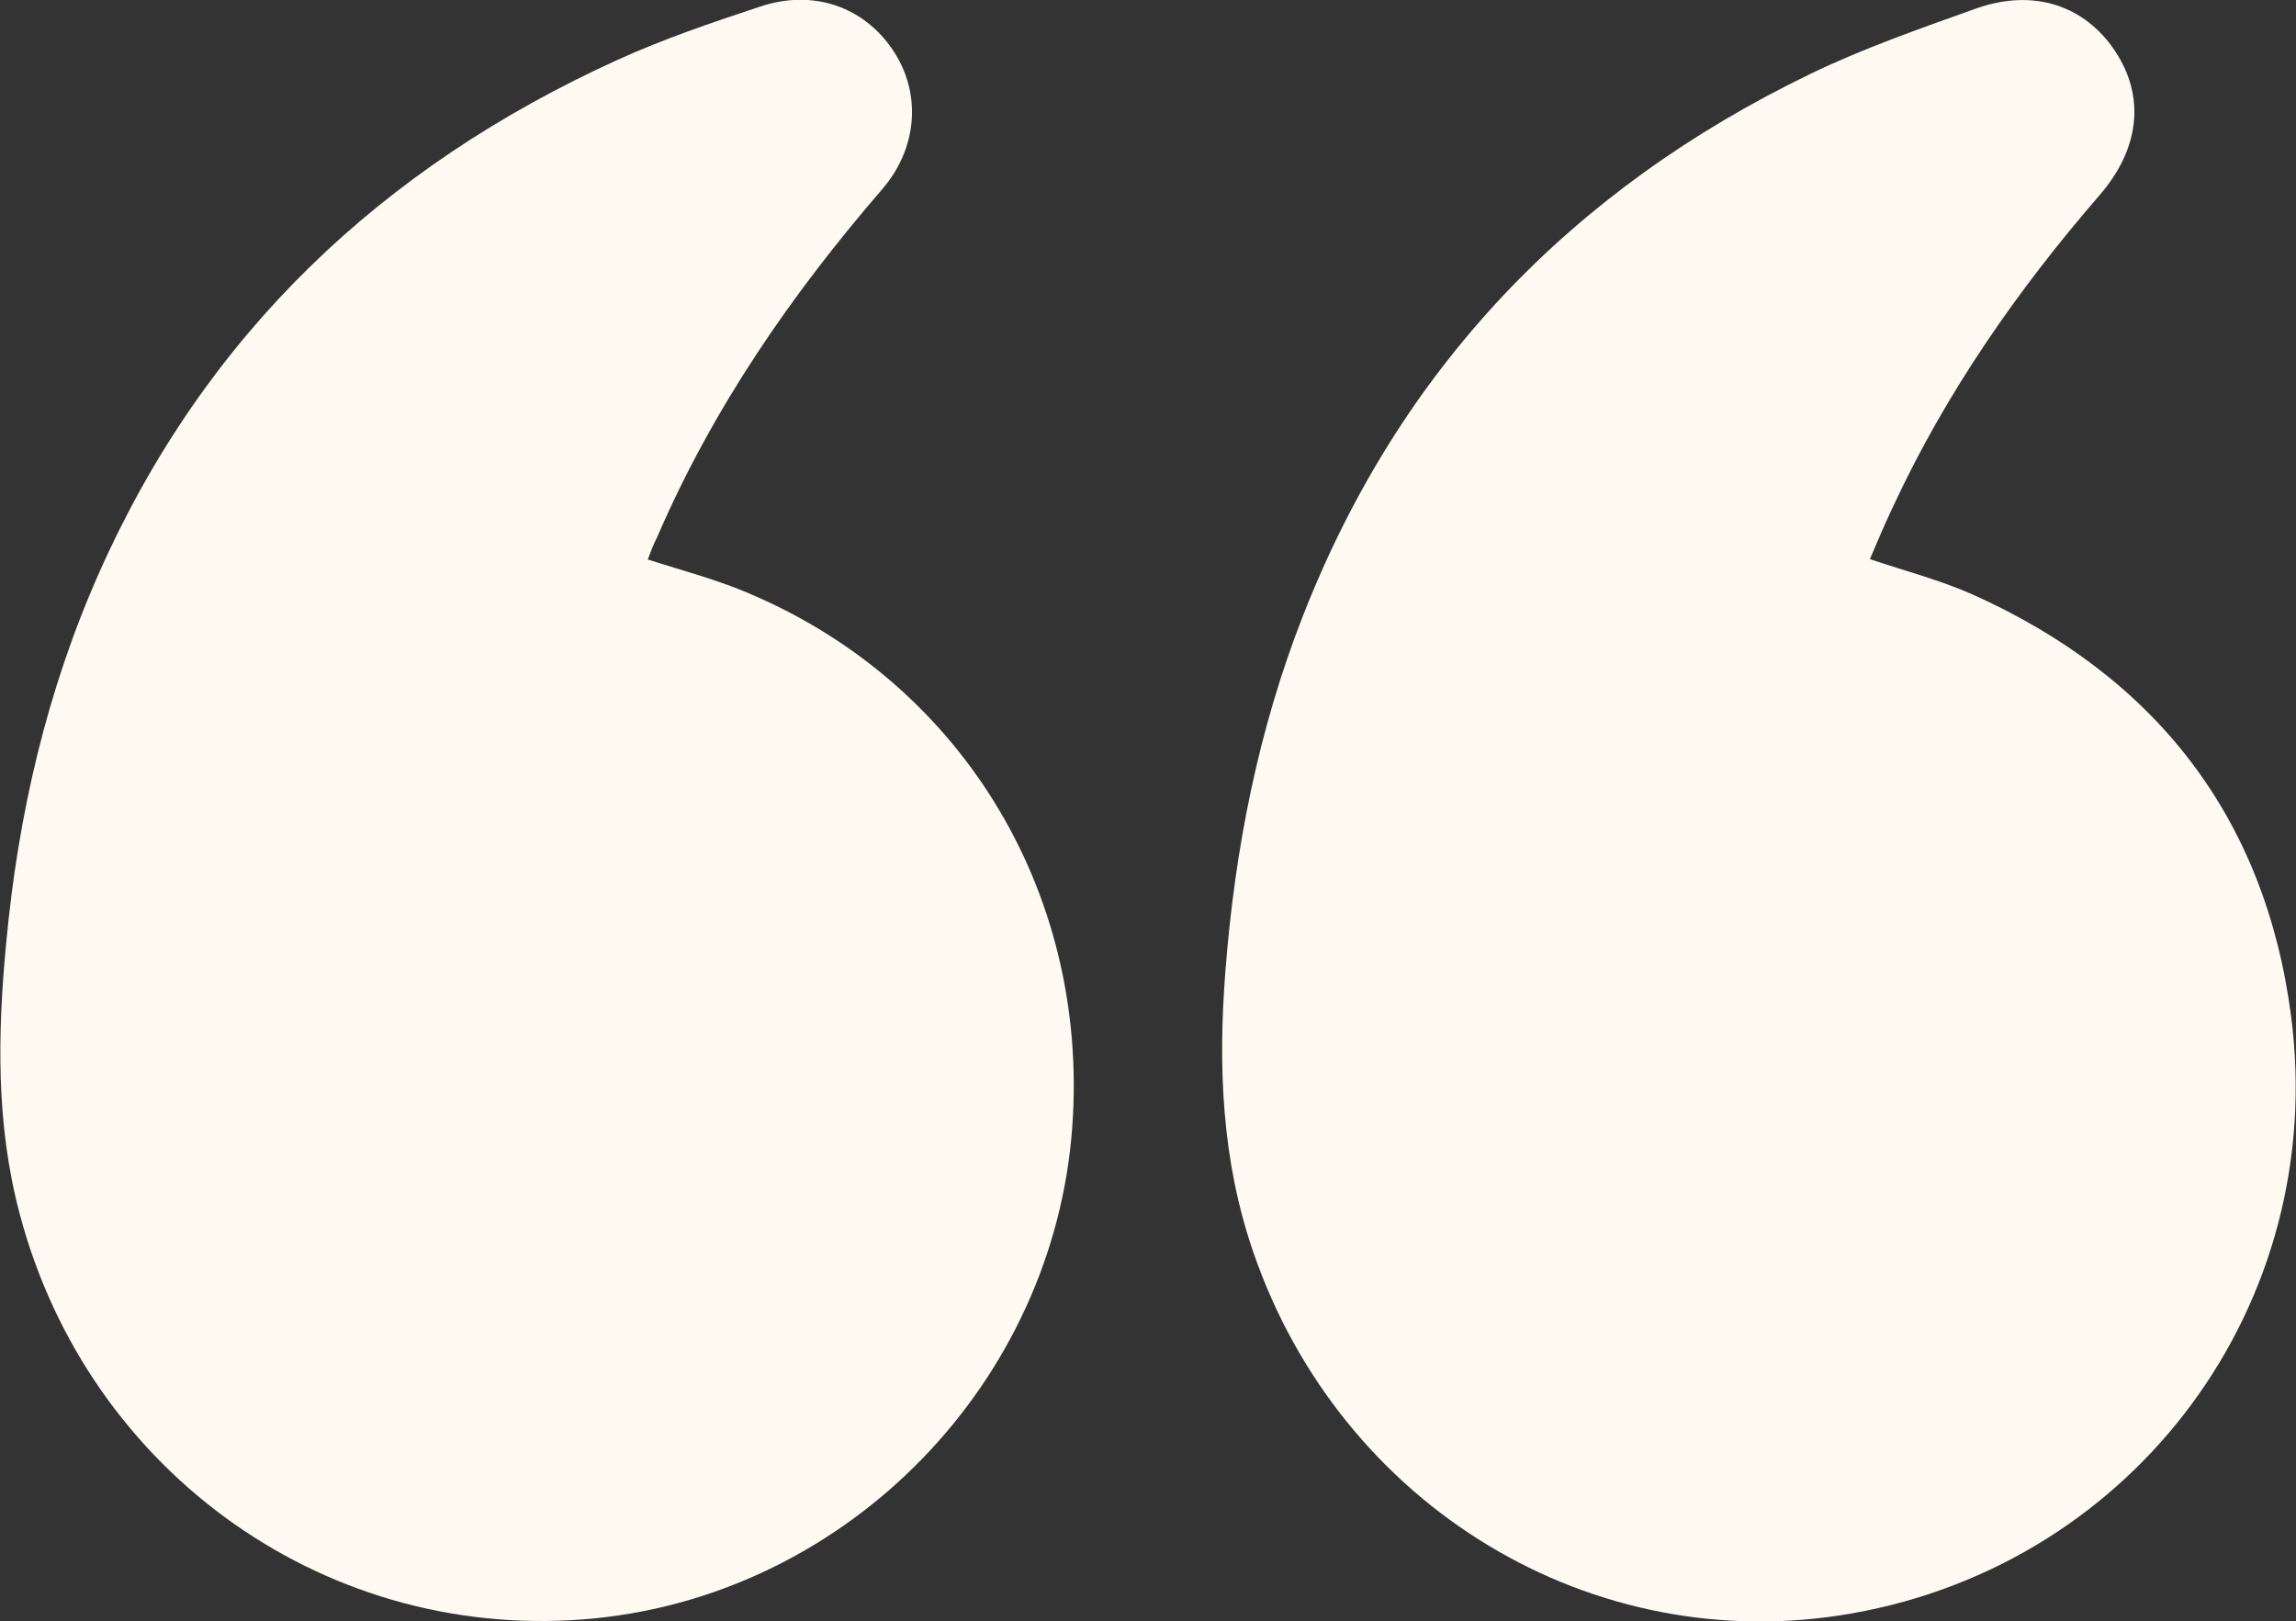
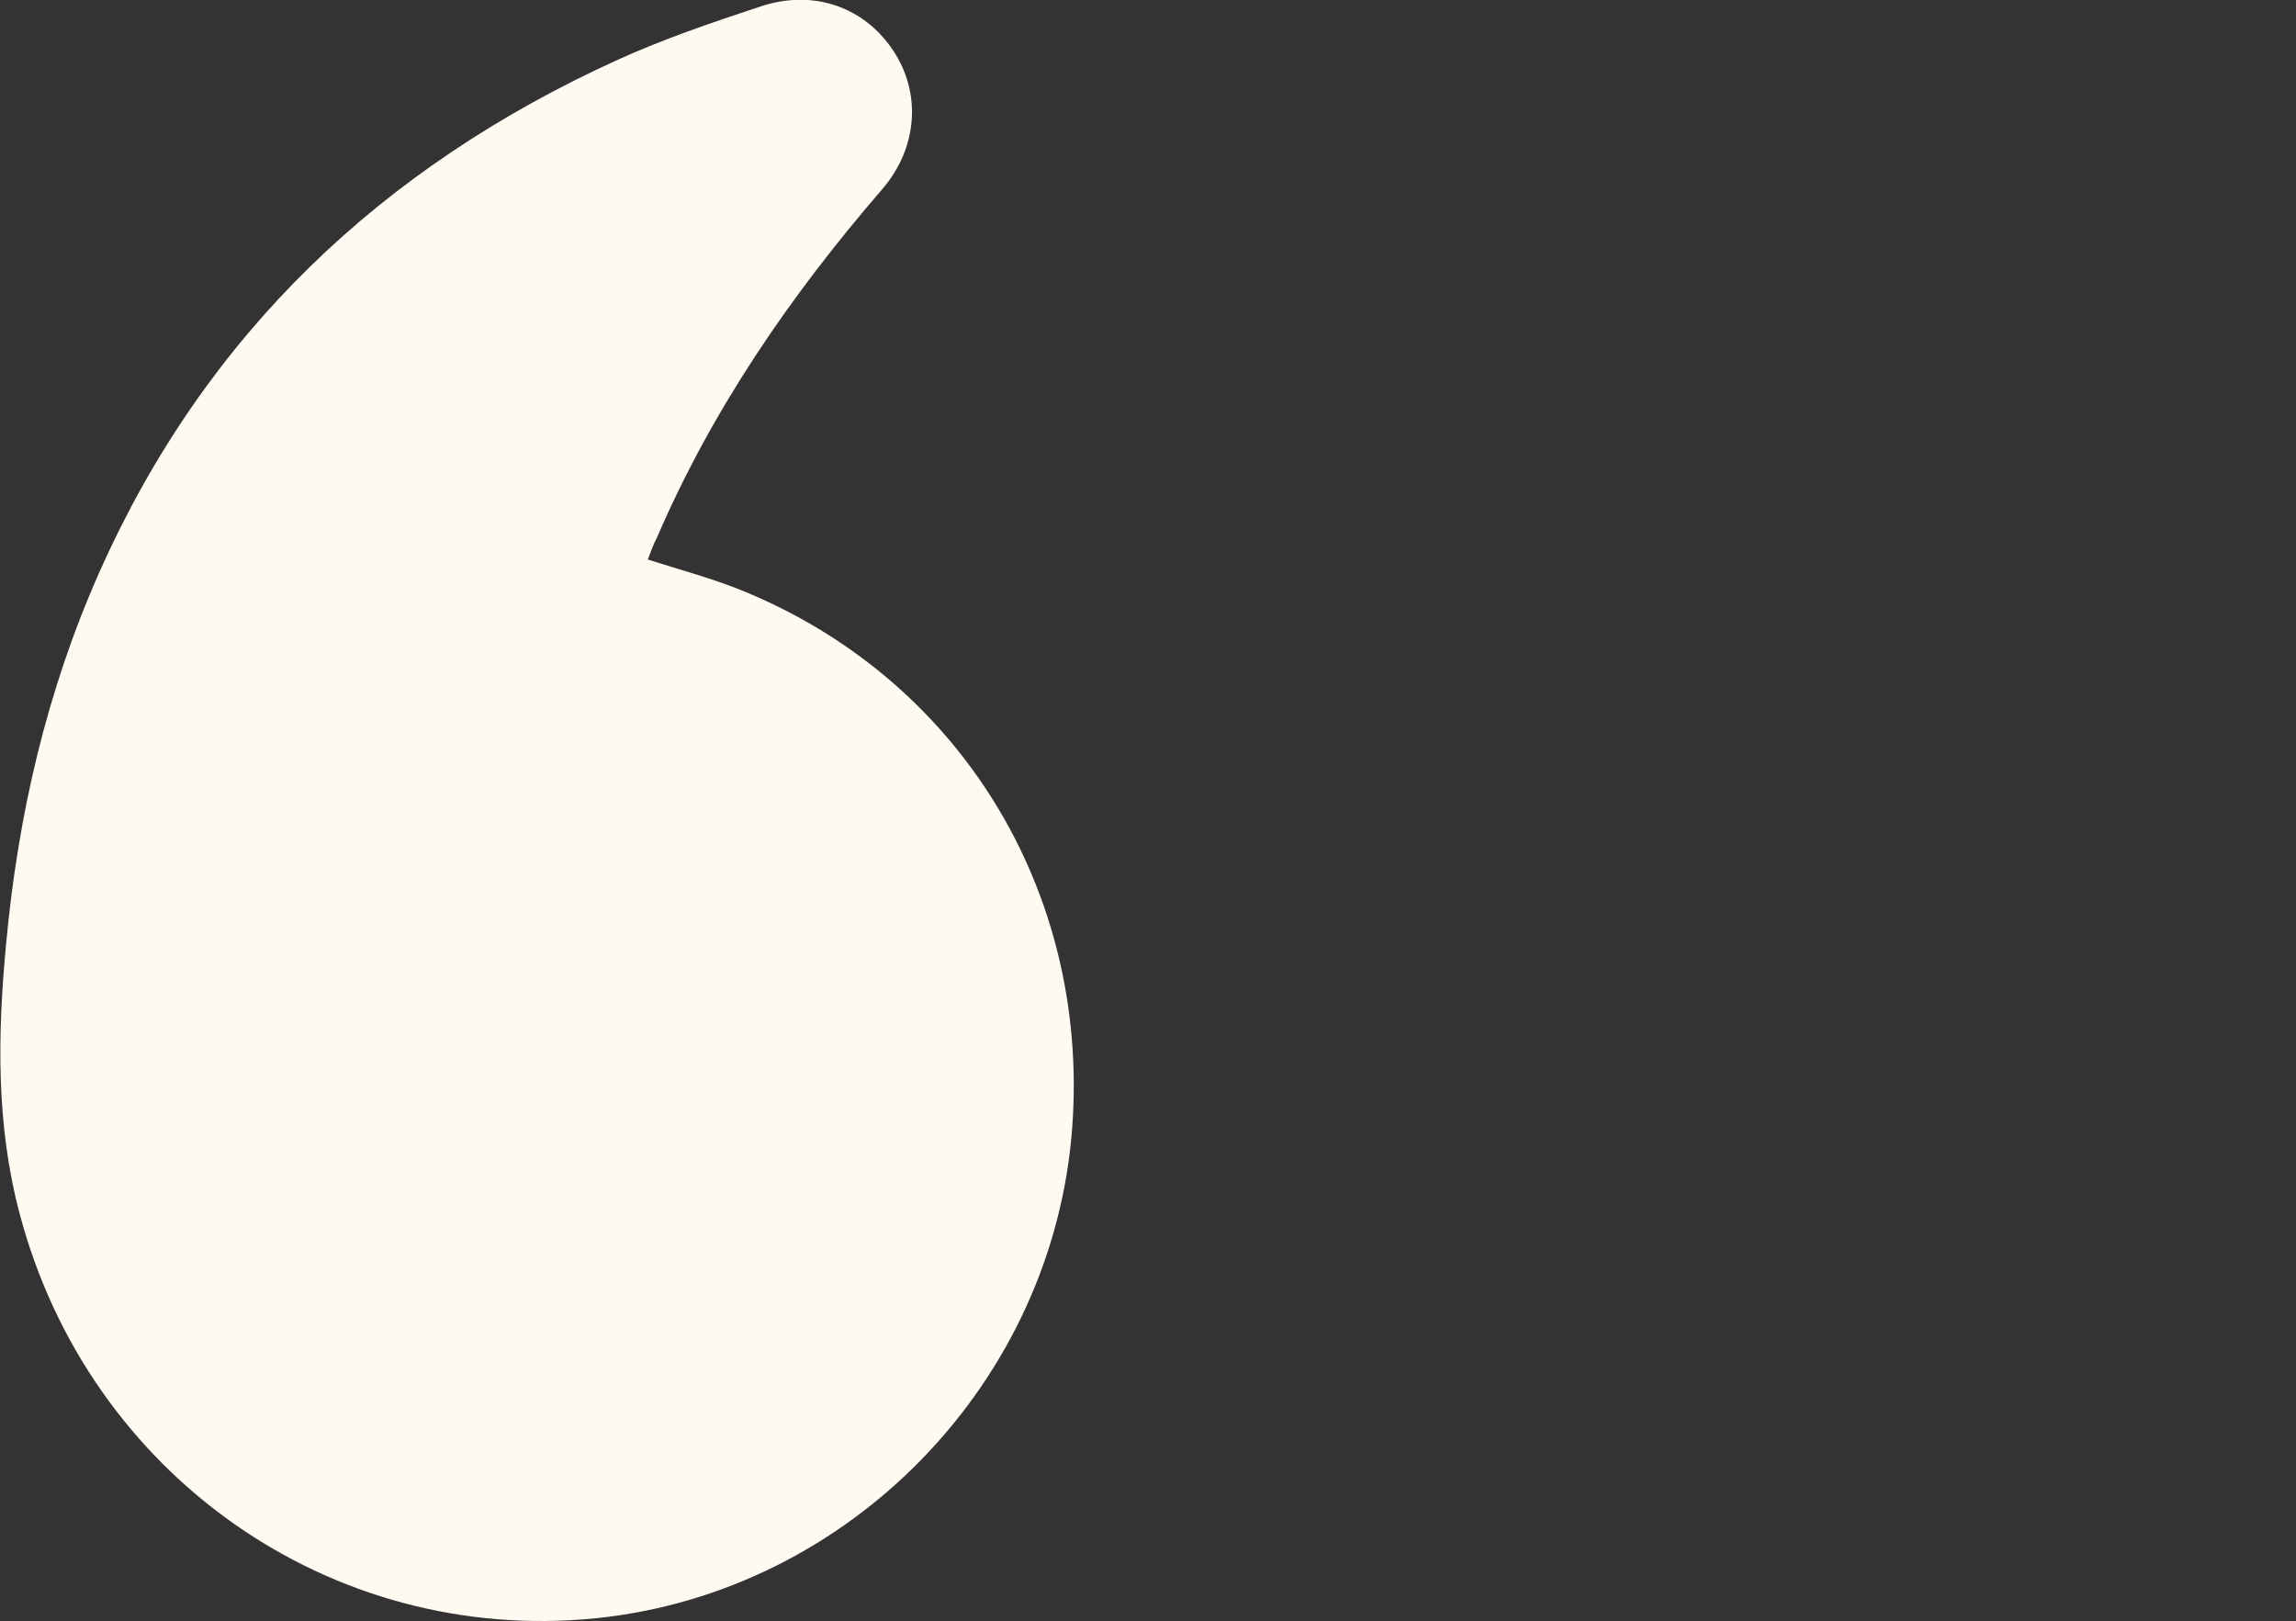
<svg xmlns="http://www.w3.org/2000/svg" id="Layer_1" x="0px" y="0px" viewBox="0 0 559.3 394.9" style="enable-background:new 0 0 559.3 394.9;" xml:space="preserve">
  <rect x="0" y="0" width="559.3" height="394.9" fill="#333333" stroke="none" />
  <style type="text/css">	.st0{fill:#FFFAF1;}</style>
  <g>
-     <path class="st0" d="M455.5,136.2c8.6,2.9,17.1,5.1,25,8.6c44.6,20,71.3,54.3,77.6,102.7c9.1,70.1-37.9,133.3-106.9,145.5  c-63.2,11.2-124.6-26-145.9-88c-7.7-22.3-8.6-45.2-6.8-68.4c2.3-29.7,8-58.8,18.9-86.6c23.6-60.3,65.4-103.8,123.4-131.9  c13-6.3,26.8-11.1,40.5-16c14-5,26.5-0.8,33.9,10.3c7.4,11.1,6.1,23.8-3.8,35.2c-20,23.1-37.4,48.1-50.3,75.9  C459.1,127.7,457.3,132,455.5,136.2z" />
    <path class="st0" d="M157.8,136.3c7.5,2.4,15,4.4,22.1,7.2c53.4,21.3,85.5,73.1,81.3,131c-4.5,62.2-54.2,113.4-116.1,119.7  c-64.6,6.5-123.5-35-140.3-98.5c-5.8-21.8-5.4-43.8-3.3-65.9c2.9-31.3,9.9-61.6,22.7-90.4c25.8-58,68.8-98.7,126.2-124.8  c11.2-5.1,23-9.1,34.8-13c12.8-4.3,25.2,0,32.3,10.6c7,10.4,6.1,23.8-2.6,33.9c-22.2,25.7-41.3,53.4-54.8,84.7  C159.1,132.7,158.5,134.5,157.8,136.3z" />
  </g>
</svg>